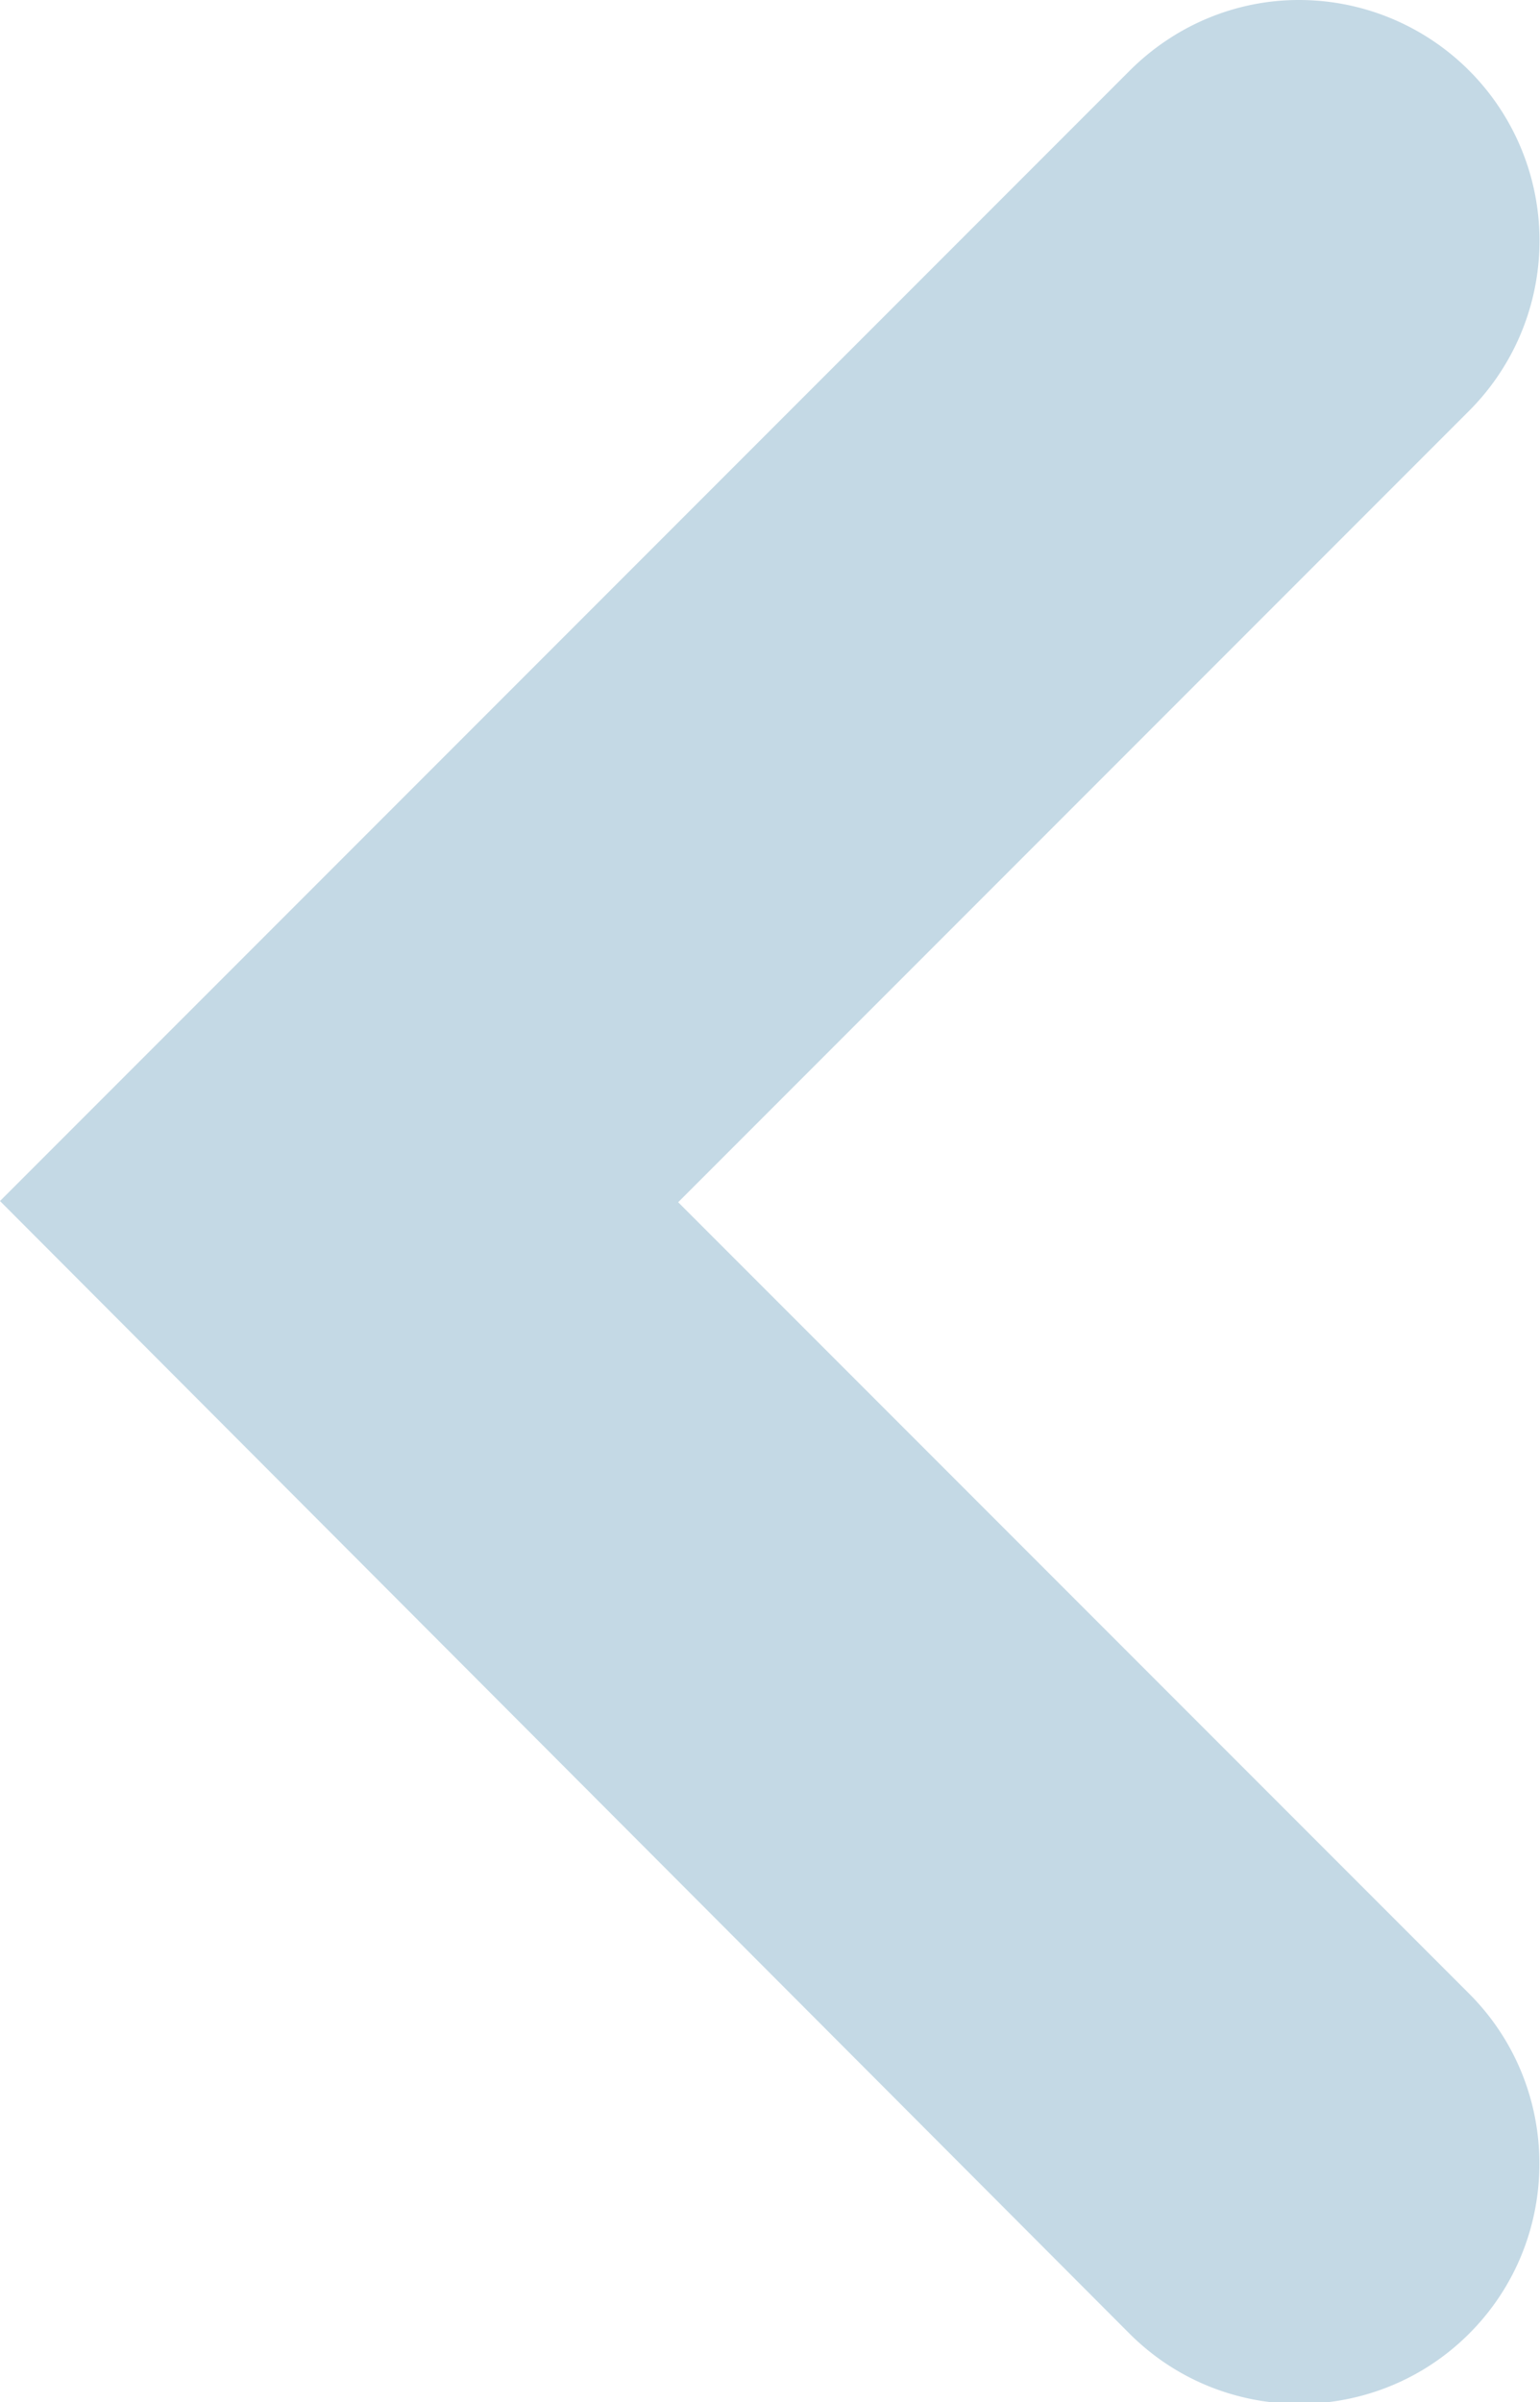
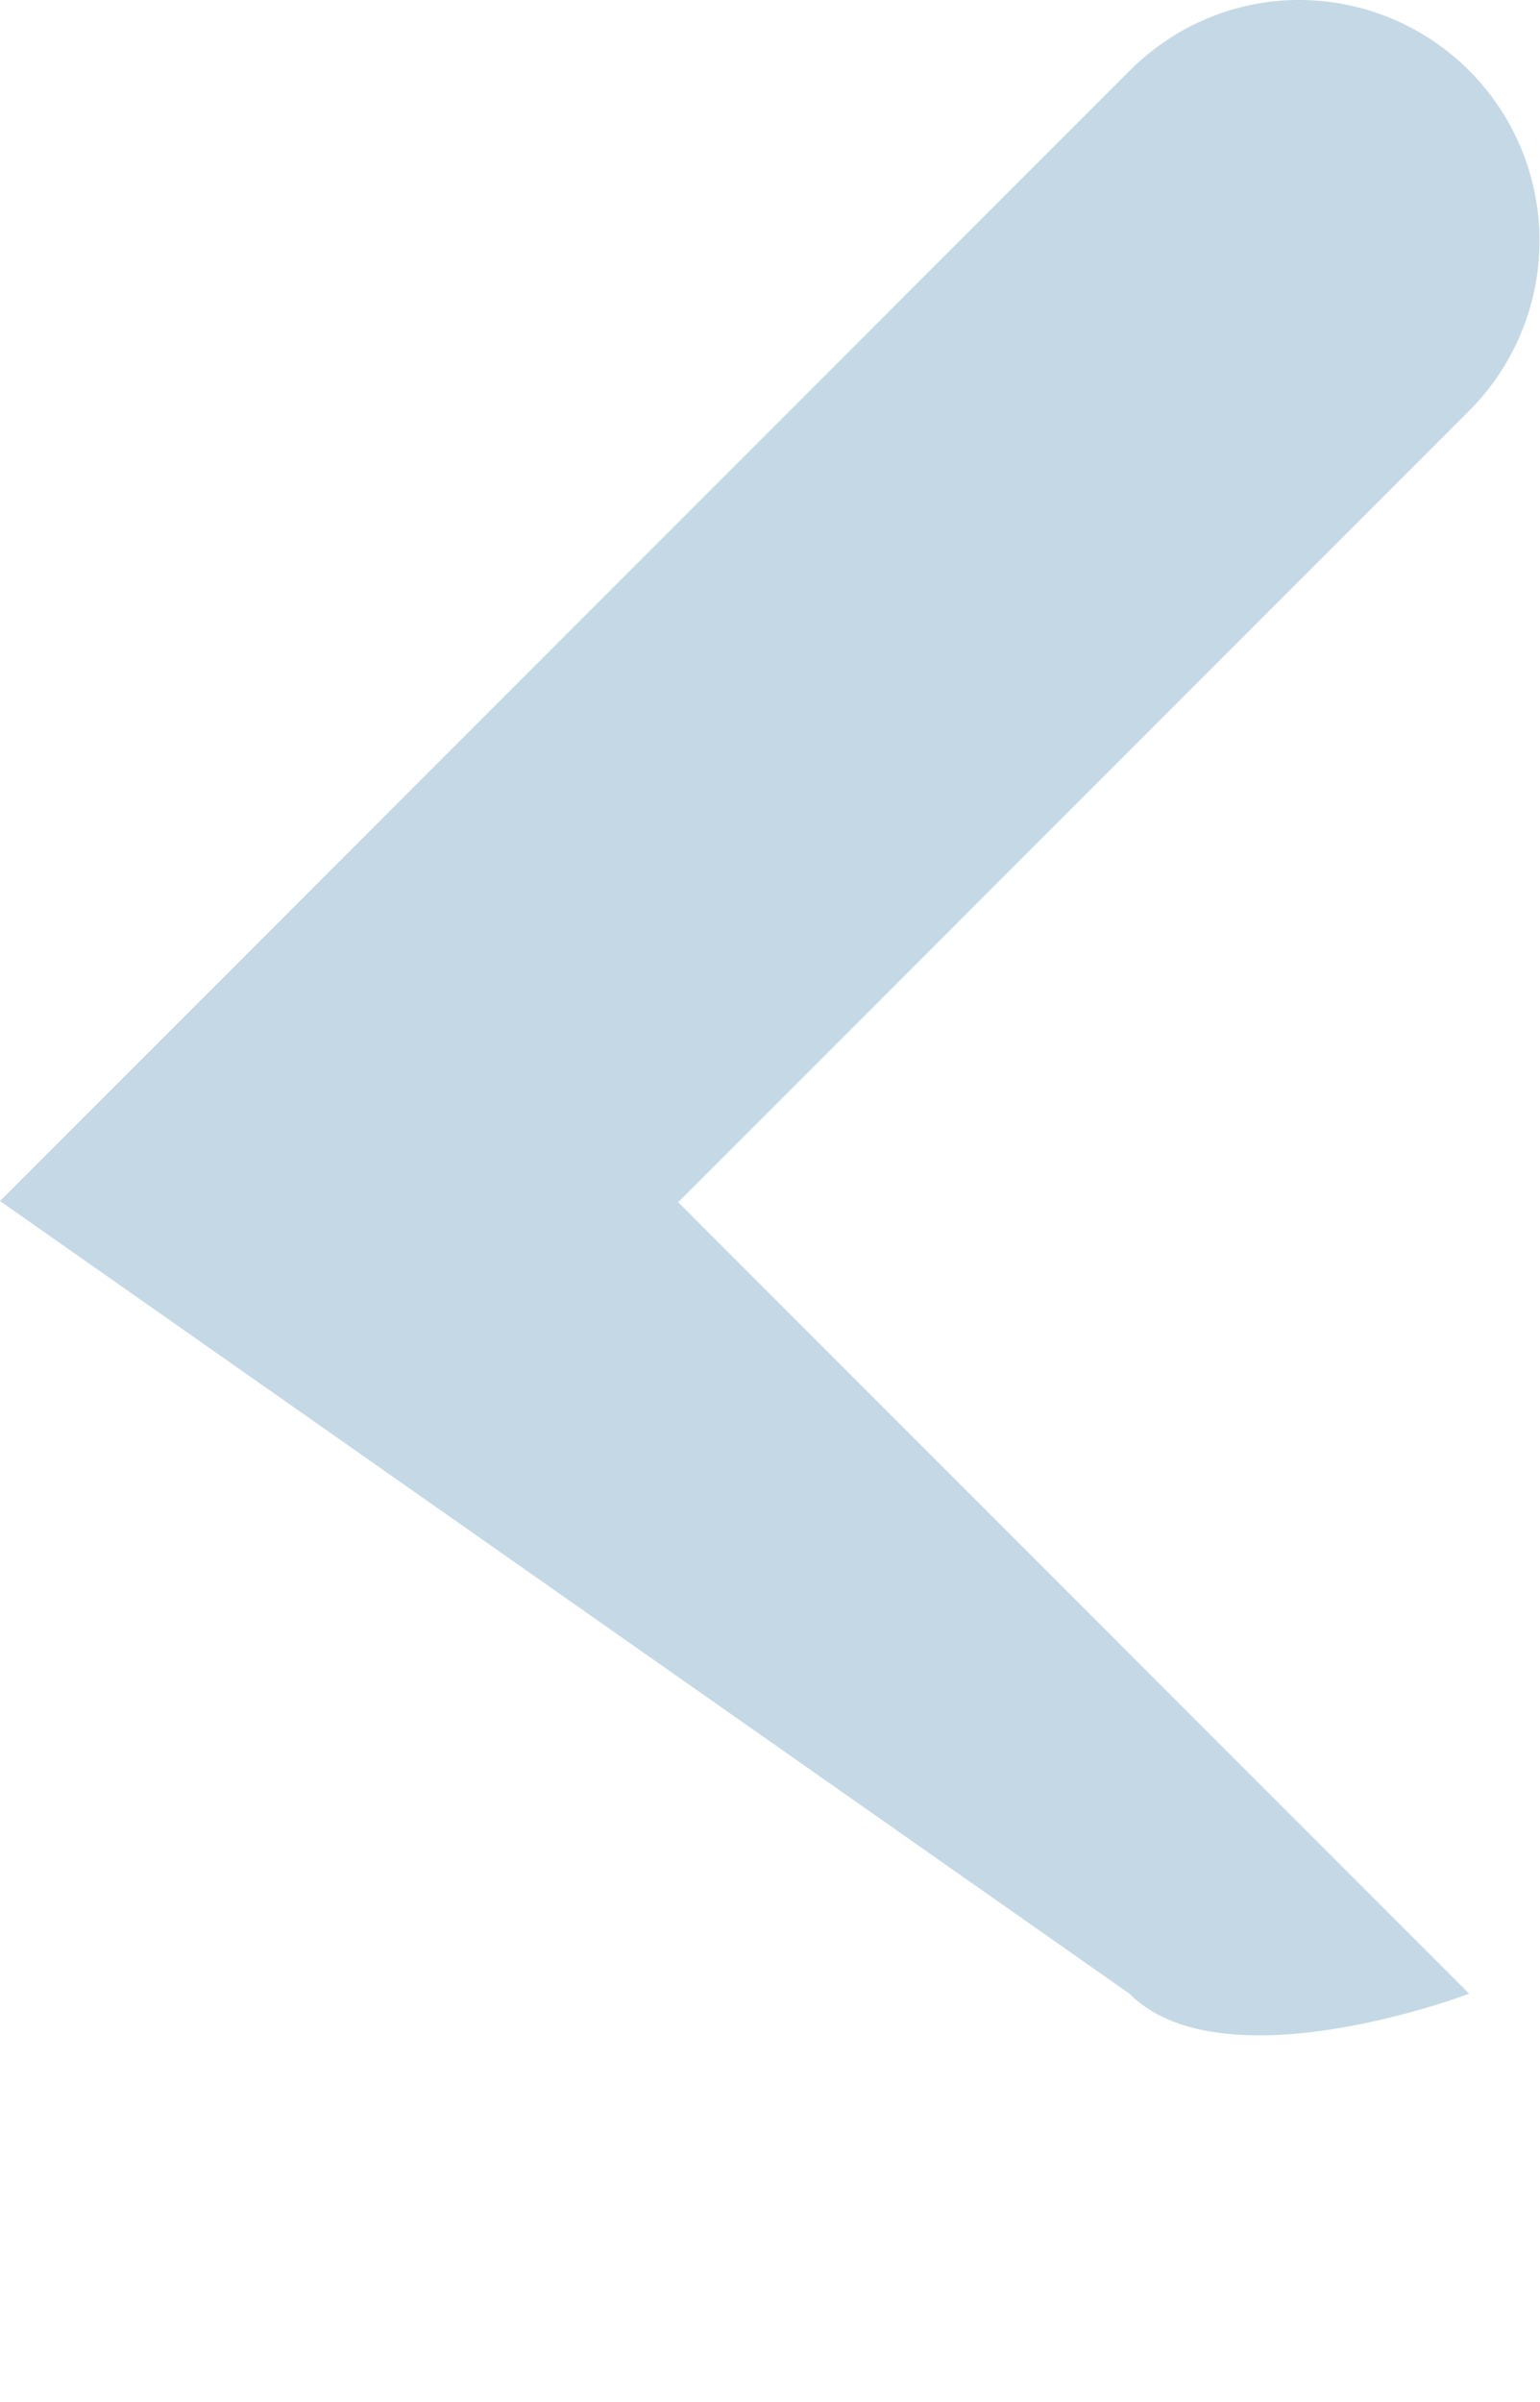
<svg xmlns="http://www.w3.org/2000/svg" viewBox="0 0 12.83 20">
-   <path d="M10.83 0a2.004 2.004 0 011.41 3.42l-6.59 6.59 6.59 6.59c.78.78.78 2.05 0 2.83s-2.05.78-2.83 0L0 10 9.41.59C9.8.2 10.31 0 10.82 0z" fill="#c4d9e5" />
+   <path d="M10.83 0a2.004 2.004 0 011.41 3.42l-6.59 6.59 6.59 6.59s-2.05.78-2.83 0L0 10 9.41.59C9.8.2 10.31 0 10.82 0z" fill="#c4d9e5" />
</svg>